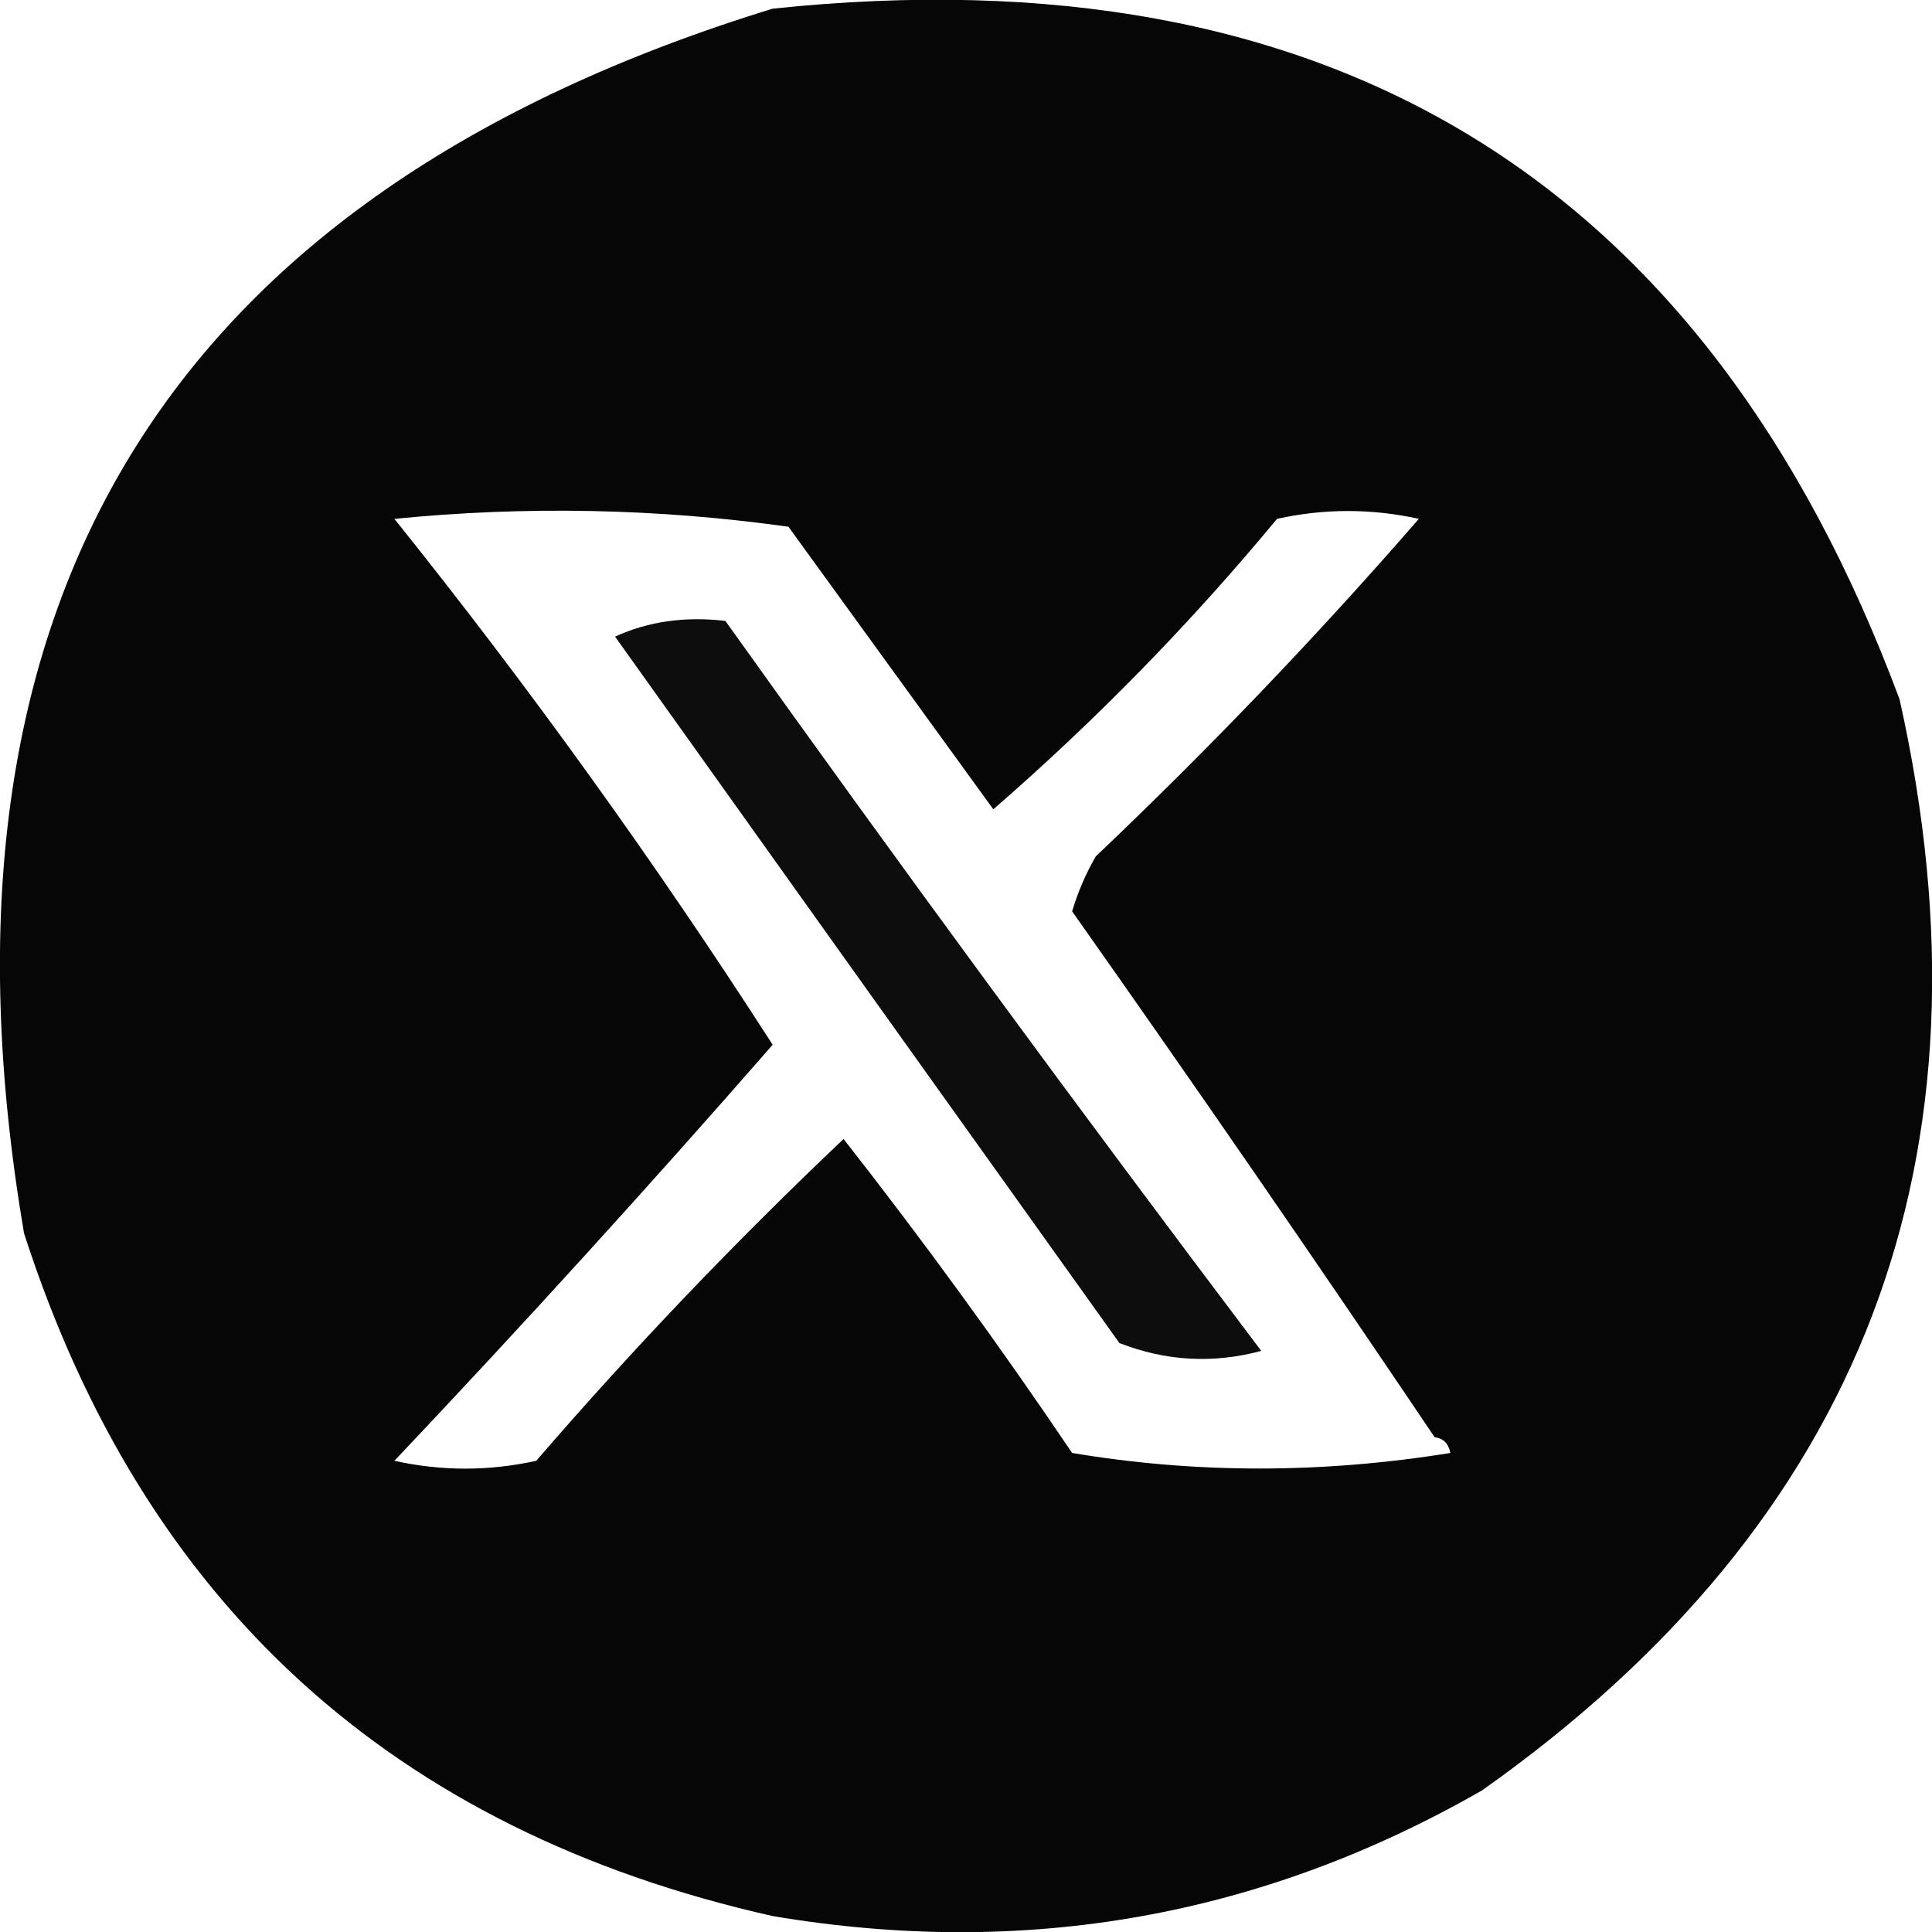
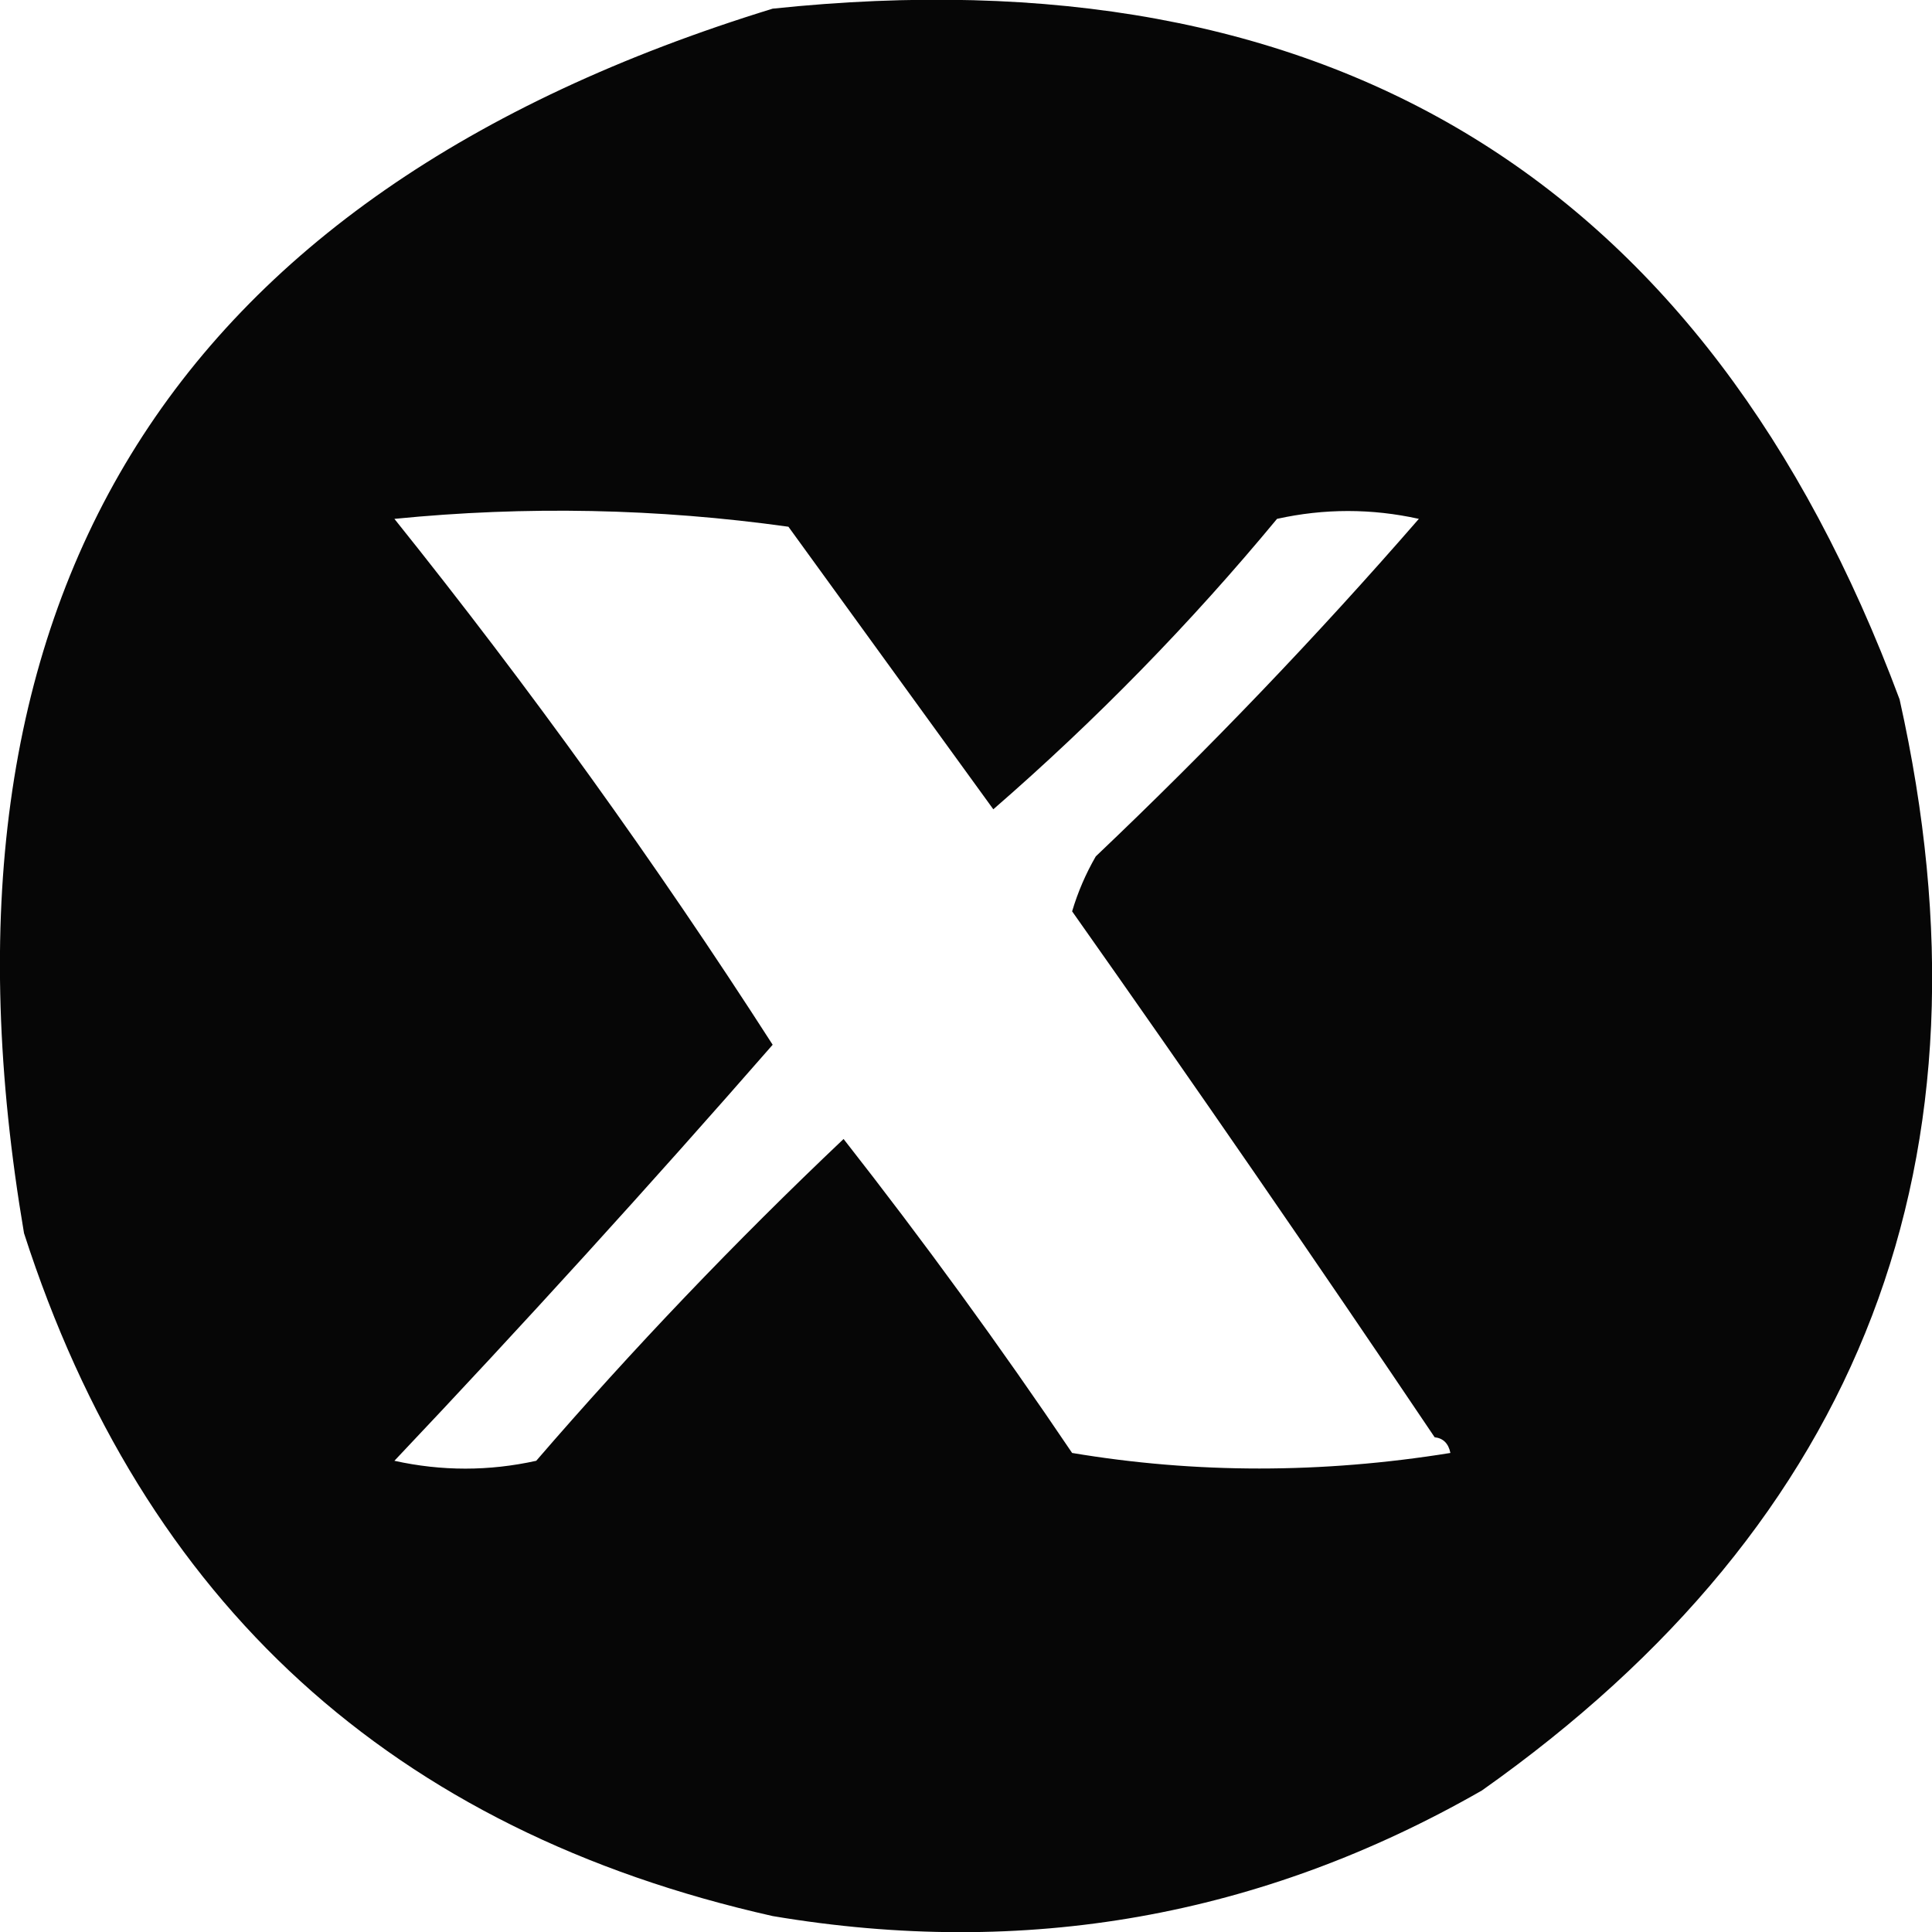
<svg xmlns="http://www.w3.org/2000/svg" version="1.1" id="Calque_1" x="0px" y="0px" width="128px" height="128px" viewBox="0 0 128 128" enable-background="new 0 0 128 128" xml:space="preserve">
-   <path fill="#0D0D0D" d="M48.058,41.137C59.632,57.36,71.466,73.481,83.562,89.501c-3.19,0.854-6.323,0.681-9.398-0.521  C62.999,73.361,51.861,57.76,40.749,42.177C42.95,41.17,45.386,40.823,48.058,41.137z" />
  <path opacity="0.973" fill="#010101" enable-background="new    " d="M125.853,46.337C113.037,11.944,88.149-3.311,51.19,0.574  C11.036,12.918-5.498,39.961,1.591,81.701c7.894,24.505,24.426,39.585,49.599,45.243c16.717,2.822,32.38,0.05,46.99-8.32  C123.412,100.8,132.637,76.703,125.853,46.337z M71.03,96.262c-4.781-7.088-9.828-14.021-15.141-20.801  c-7.168,6.792-13.956,13.897-20.362,21.32c-3.132,0.693-6.265,0.693-9.397,0c8.546-9.031,16.9-18.219,25.061-27.563  c-7.746-12.048-16.1-23.663-25.061-34.842c8.723-0.865,17.424-0.692,26.105,0.521c4.525,6.24,9.05,12.48,13.575,18.721  c6.806-5.911,13.071-12.325,18.796-19.242c3.132-0.693,6.265-0.693,9.397,0c-6.754,7.769-13.89,15.223-21.405,22.362  c-0.666,1.153-1.189,2.367-1.567,3.641c8.14,11.536,16.146,23.15,24.018,34.843c0.566,0.063,0.916,0.408,1.044,1.04  C87.573,97.636,79.221,97.636,71.03,96.262z" />
</svg>